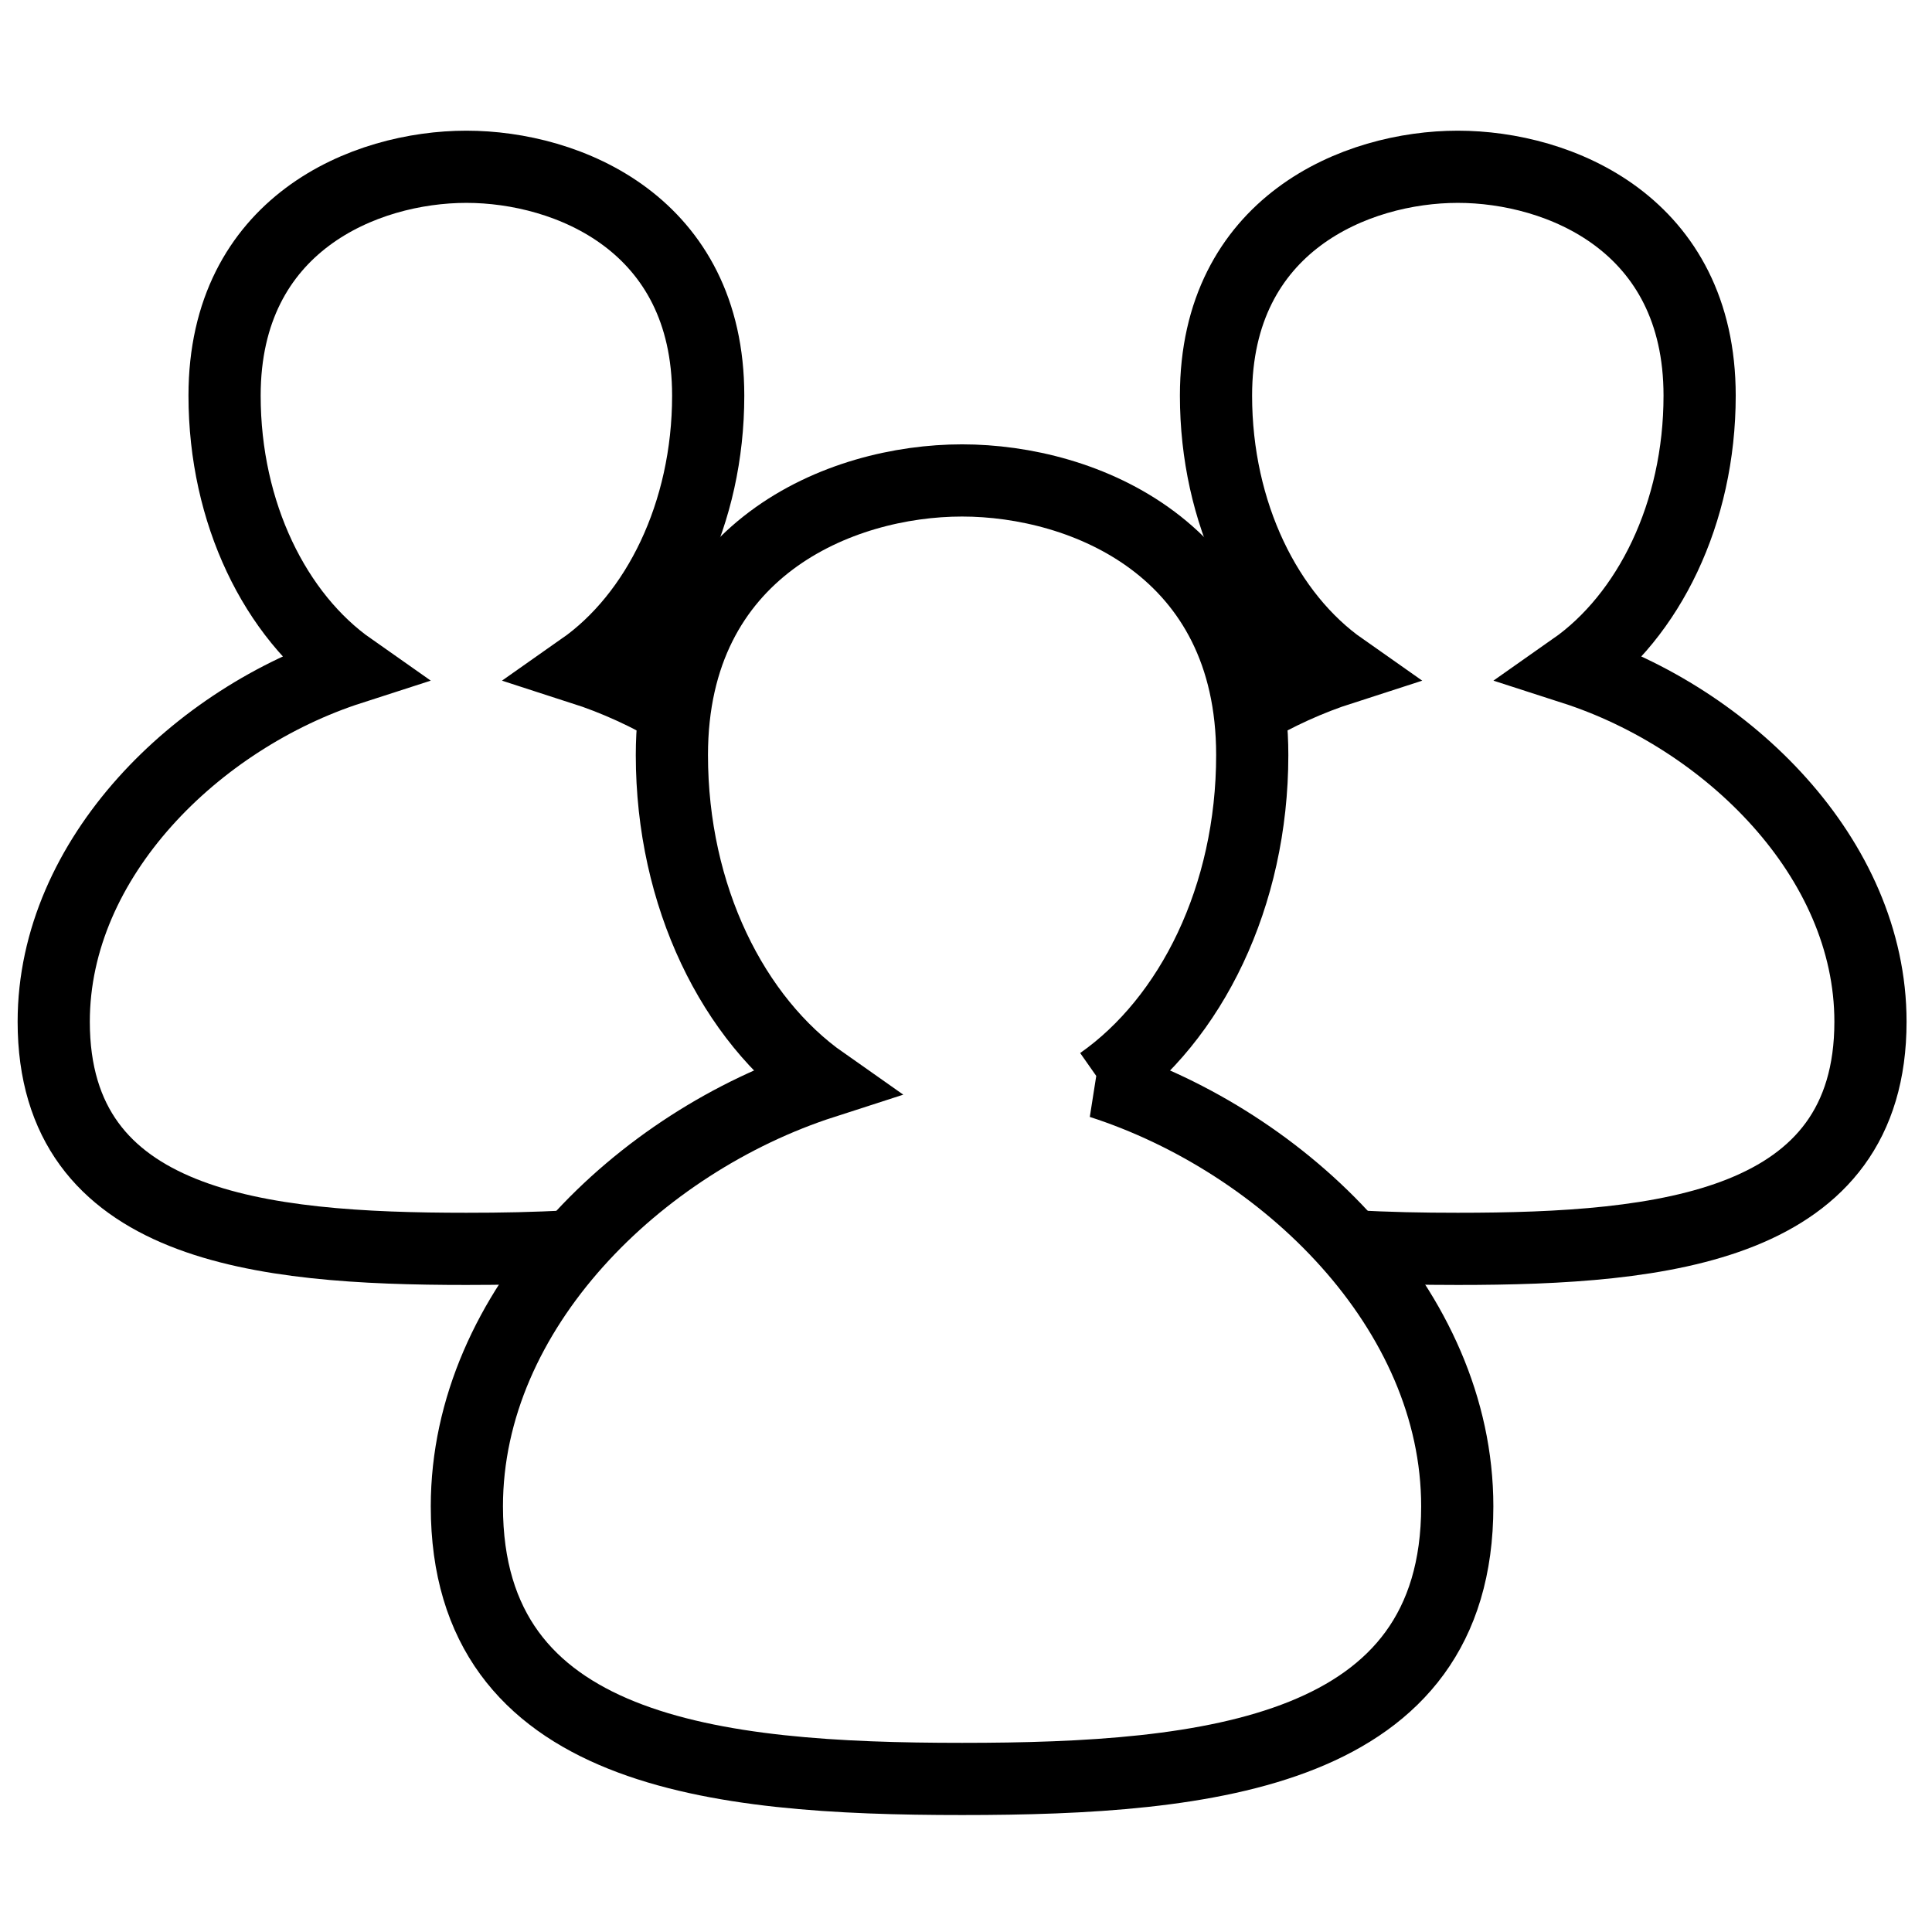
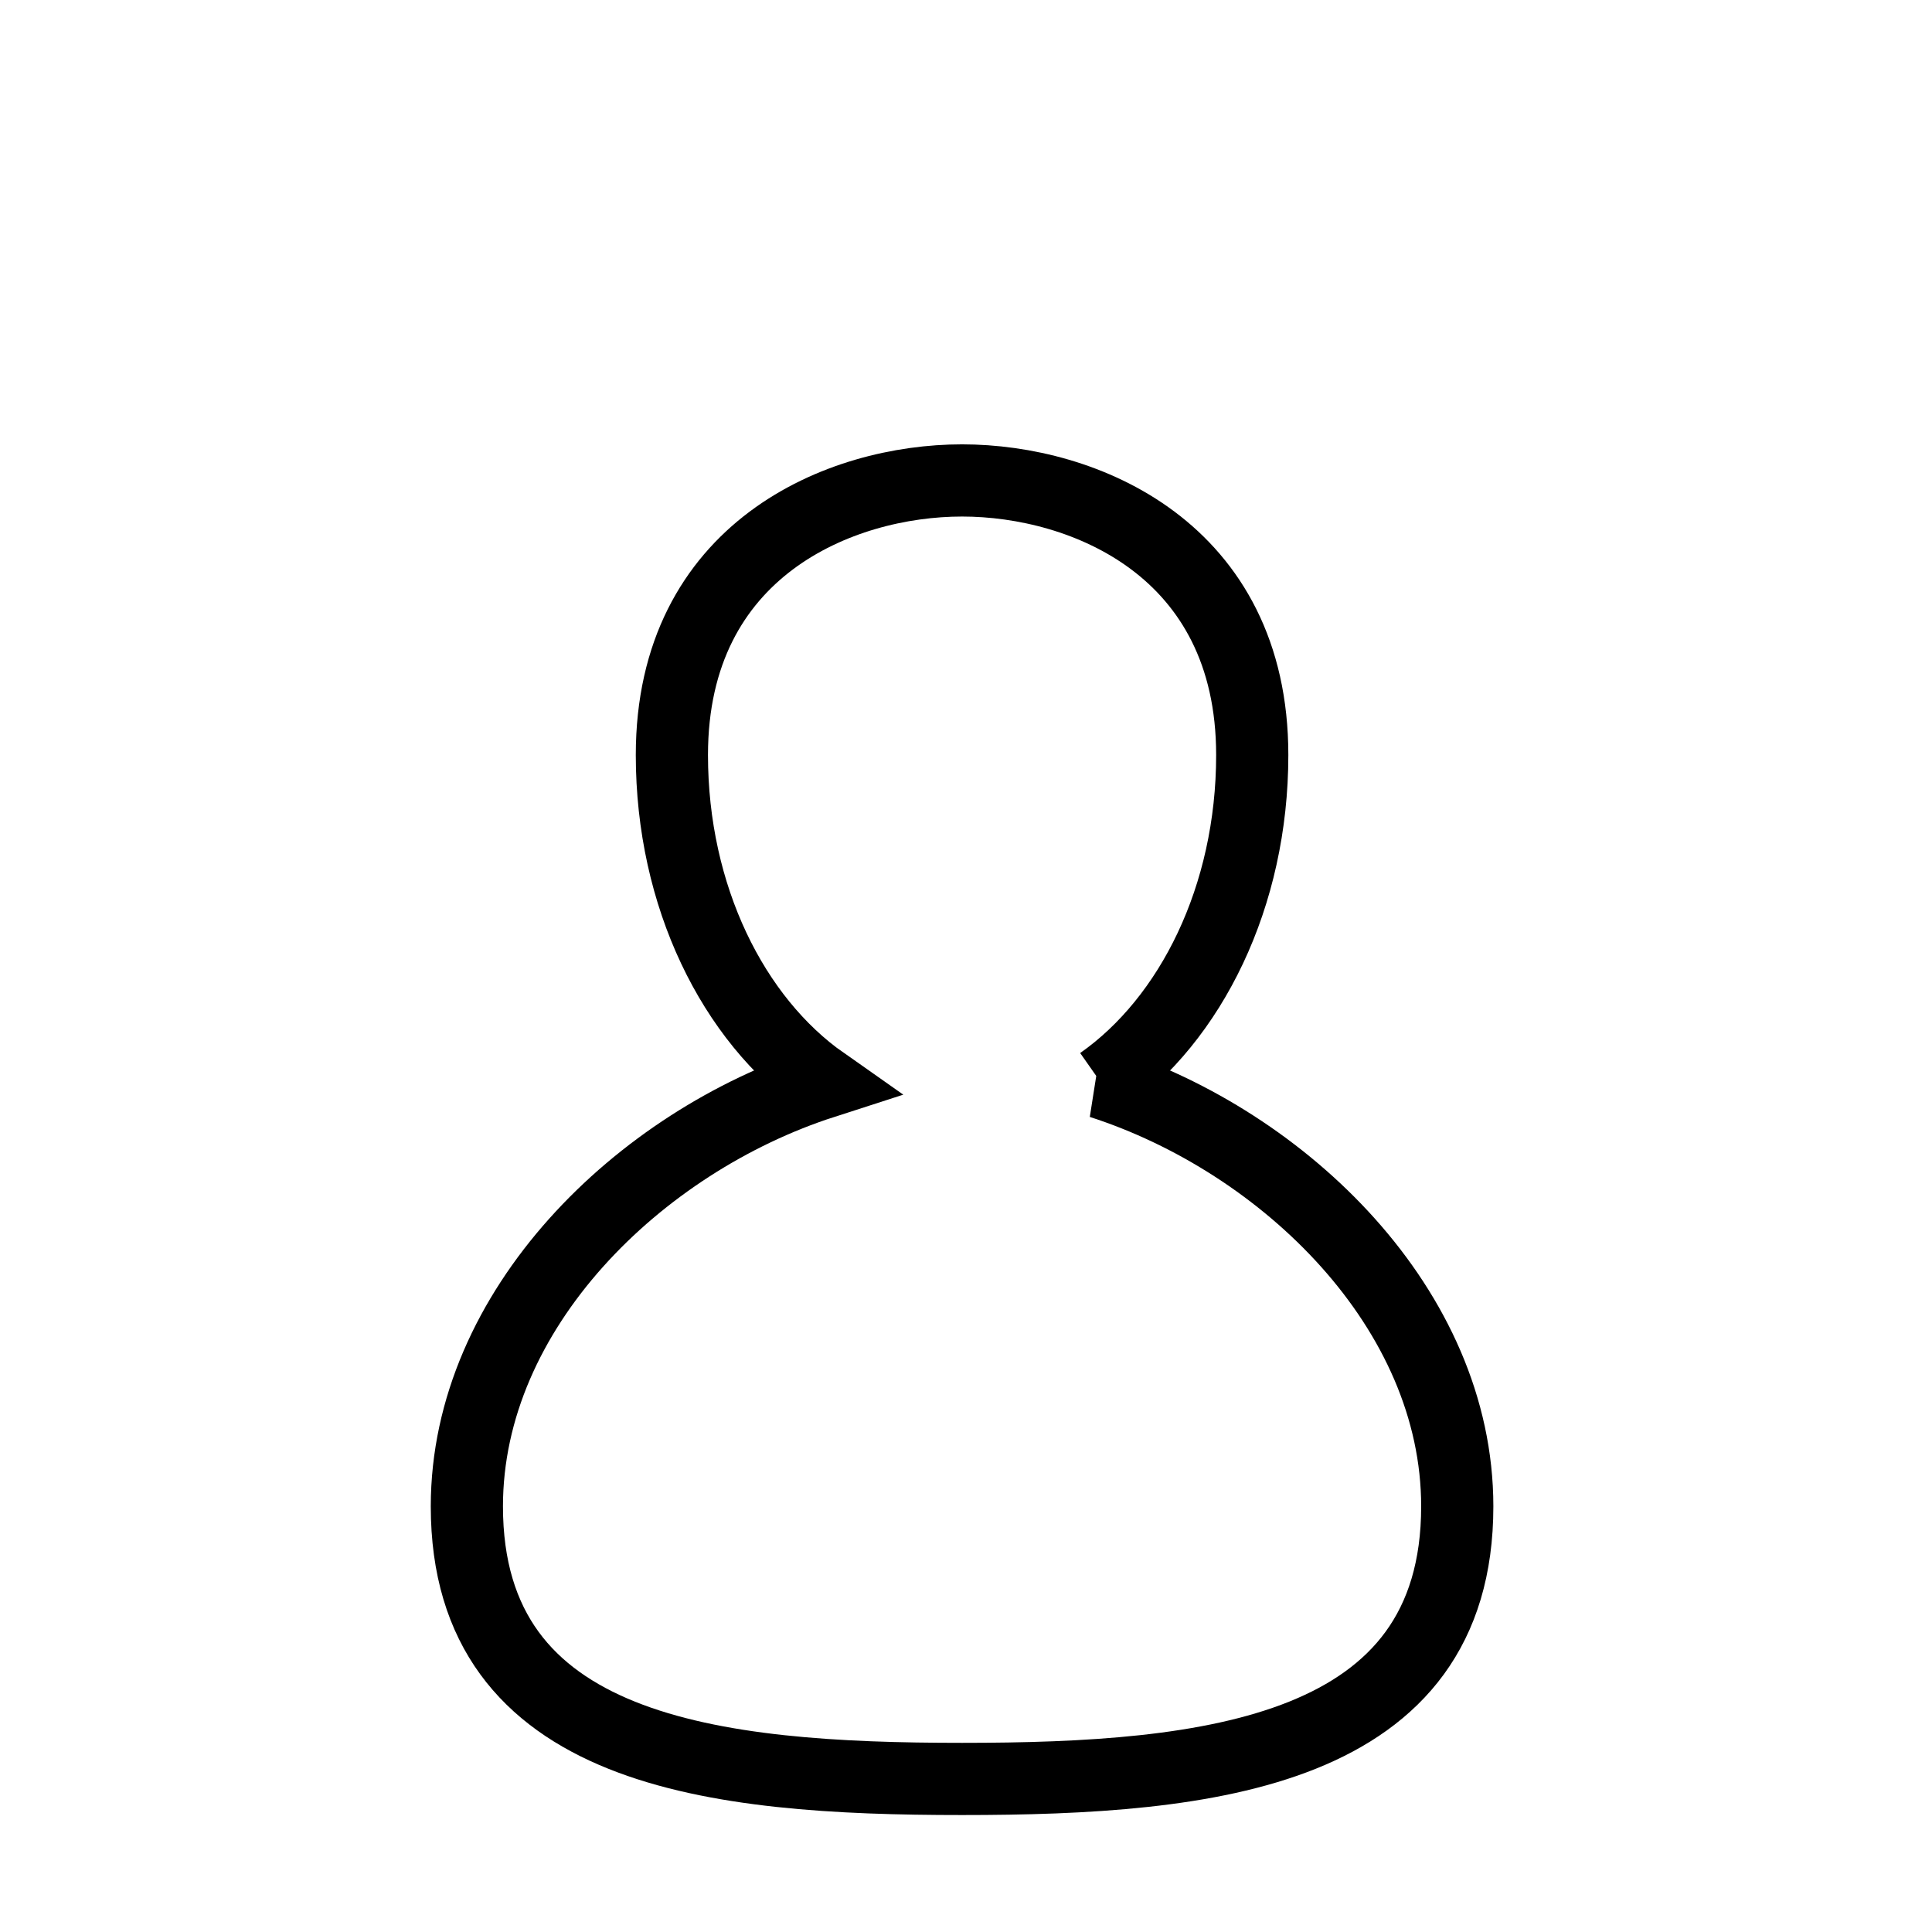
<svg xmlns="http://www.w3.org/2000/svg" width="800px" height="800px" version="1.1" viewBox="144 144 512 512">
  <defs>
    <clipPath id="c">
      <path d="m159 163h480v488.9h-480z" />
    </clipPath>
    <clipPath id="b">
-       <path d="m148.09 148.09h291.91v435.91h-291.91z" />
-     </clipPath>
+       </clipPath>
    <clipPath id="a">
-       <path d="m358 148.09h293.9v435.91h-293.9z" />
-     </clipPath>
+       </clipPath>
  </defs>
  <g>
    <g clip-path="url(#c)">
      <path transform="matrix(6.377 0 0 6.377 157.02 182.53)" d="m43.709 38.947c3.747-2.629 6.289-7.739 6.289-13.612 0-8.559-6.996-11.411-12.059-11.411-5.062 0-12.059 2.852-12.059 11.411 0 5.873 2.542 10.983 6.289 13.612-7.647 2.468-14.809 9.42-14.809 17.611 0 10.256 10.289 11.328 20.579 11.328 10.29 0 20.579-1.072 20.579-11.328 0-8.191-7.162-15.143-14.81-17.611z" fill="none" stroke="#000000" stroke-width="3" />
    </g>
    <g clip-path="url(#b)">
-       <path transform="matrix(6.377 0 0 6.377 157.02 182.53)" d="m26.219 23.602c-1.299-0.78-2.675-1.411-4.071-1.861 3.123-2.191 5.241-6.449 5.241-11.343 0-7.133-5.831-9.509-10.049-9.509s-10.049 2.377-10.049 9.509c0 4.894 2.118 9.152 5.241 11.343-6.373 2.056-12.341 7.85-12.341 14.676 0 8.546 8.575 9.44 17.149 9.44 1.446 0 2.892-0.025 4.297-0.108" fill="none" stroke="#000000" stroke-width="3" />
-     </g>
+       </g>
    <g clip-path="url(#a)">
-       <path transform="matrix(-6.377 0 0 6.377 948.89 182.53)" d="m74.429 23.551c-1.273-0.757-2.62-1.37-3.986-1.81 3.123-2.191 5.241-6.449 5.241-11.343 0-7.133-5.831-9.509-10.049-9.509s-10.049 2.377-10.049 9.509c0 4.894 2.118 9.152 5.241 11.343-6.373 2.056-12.341 7.85-12.341 14.676 0 8.546 8.575 9.44 17.149 9.44 1.468 0 2.936-0.026 4.362-0.113" fill="none" stroke="#000000" stroke-width="3" />
-     </g>
+       </g>
  </g>
</svg>